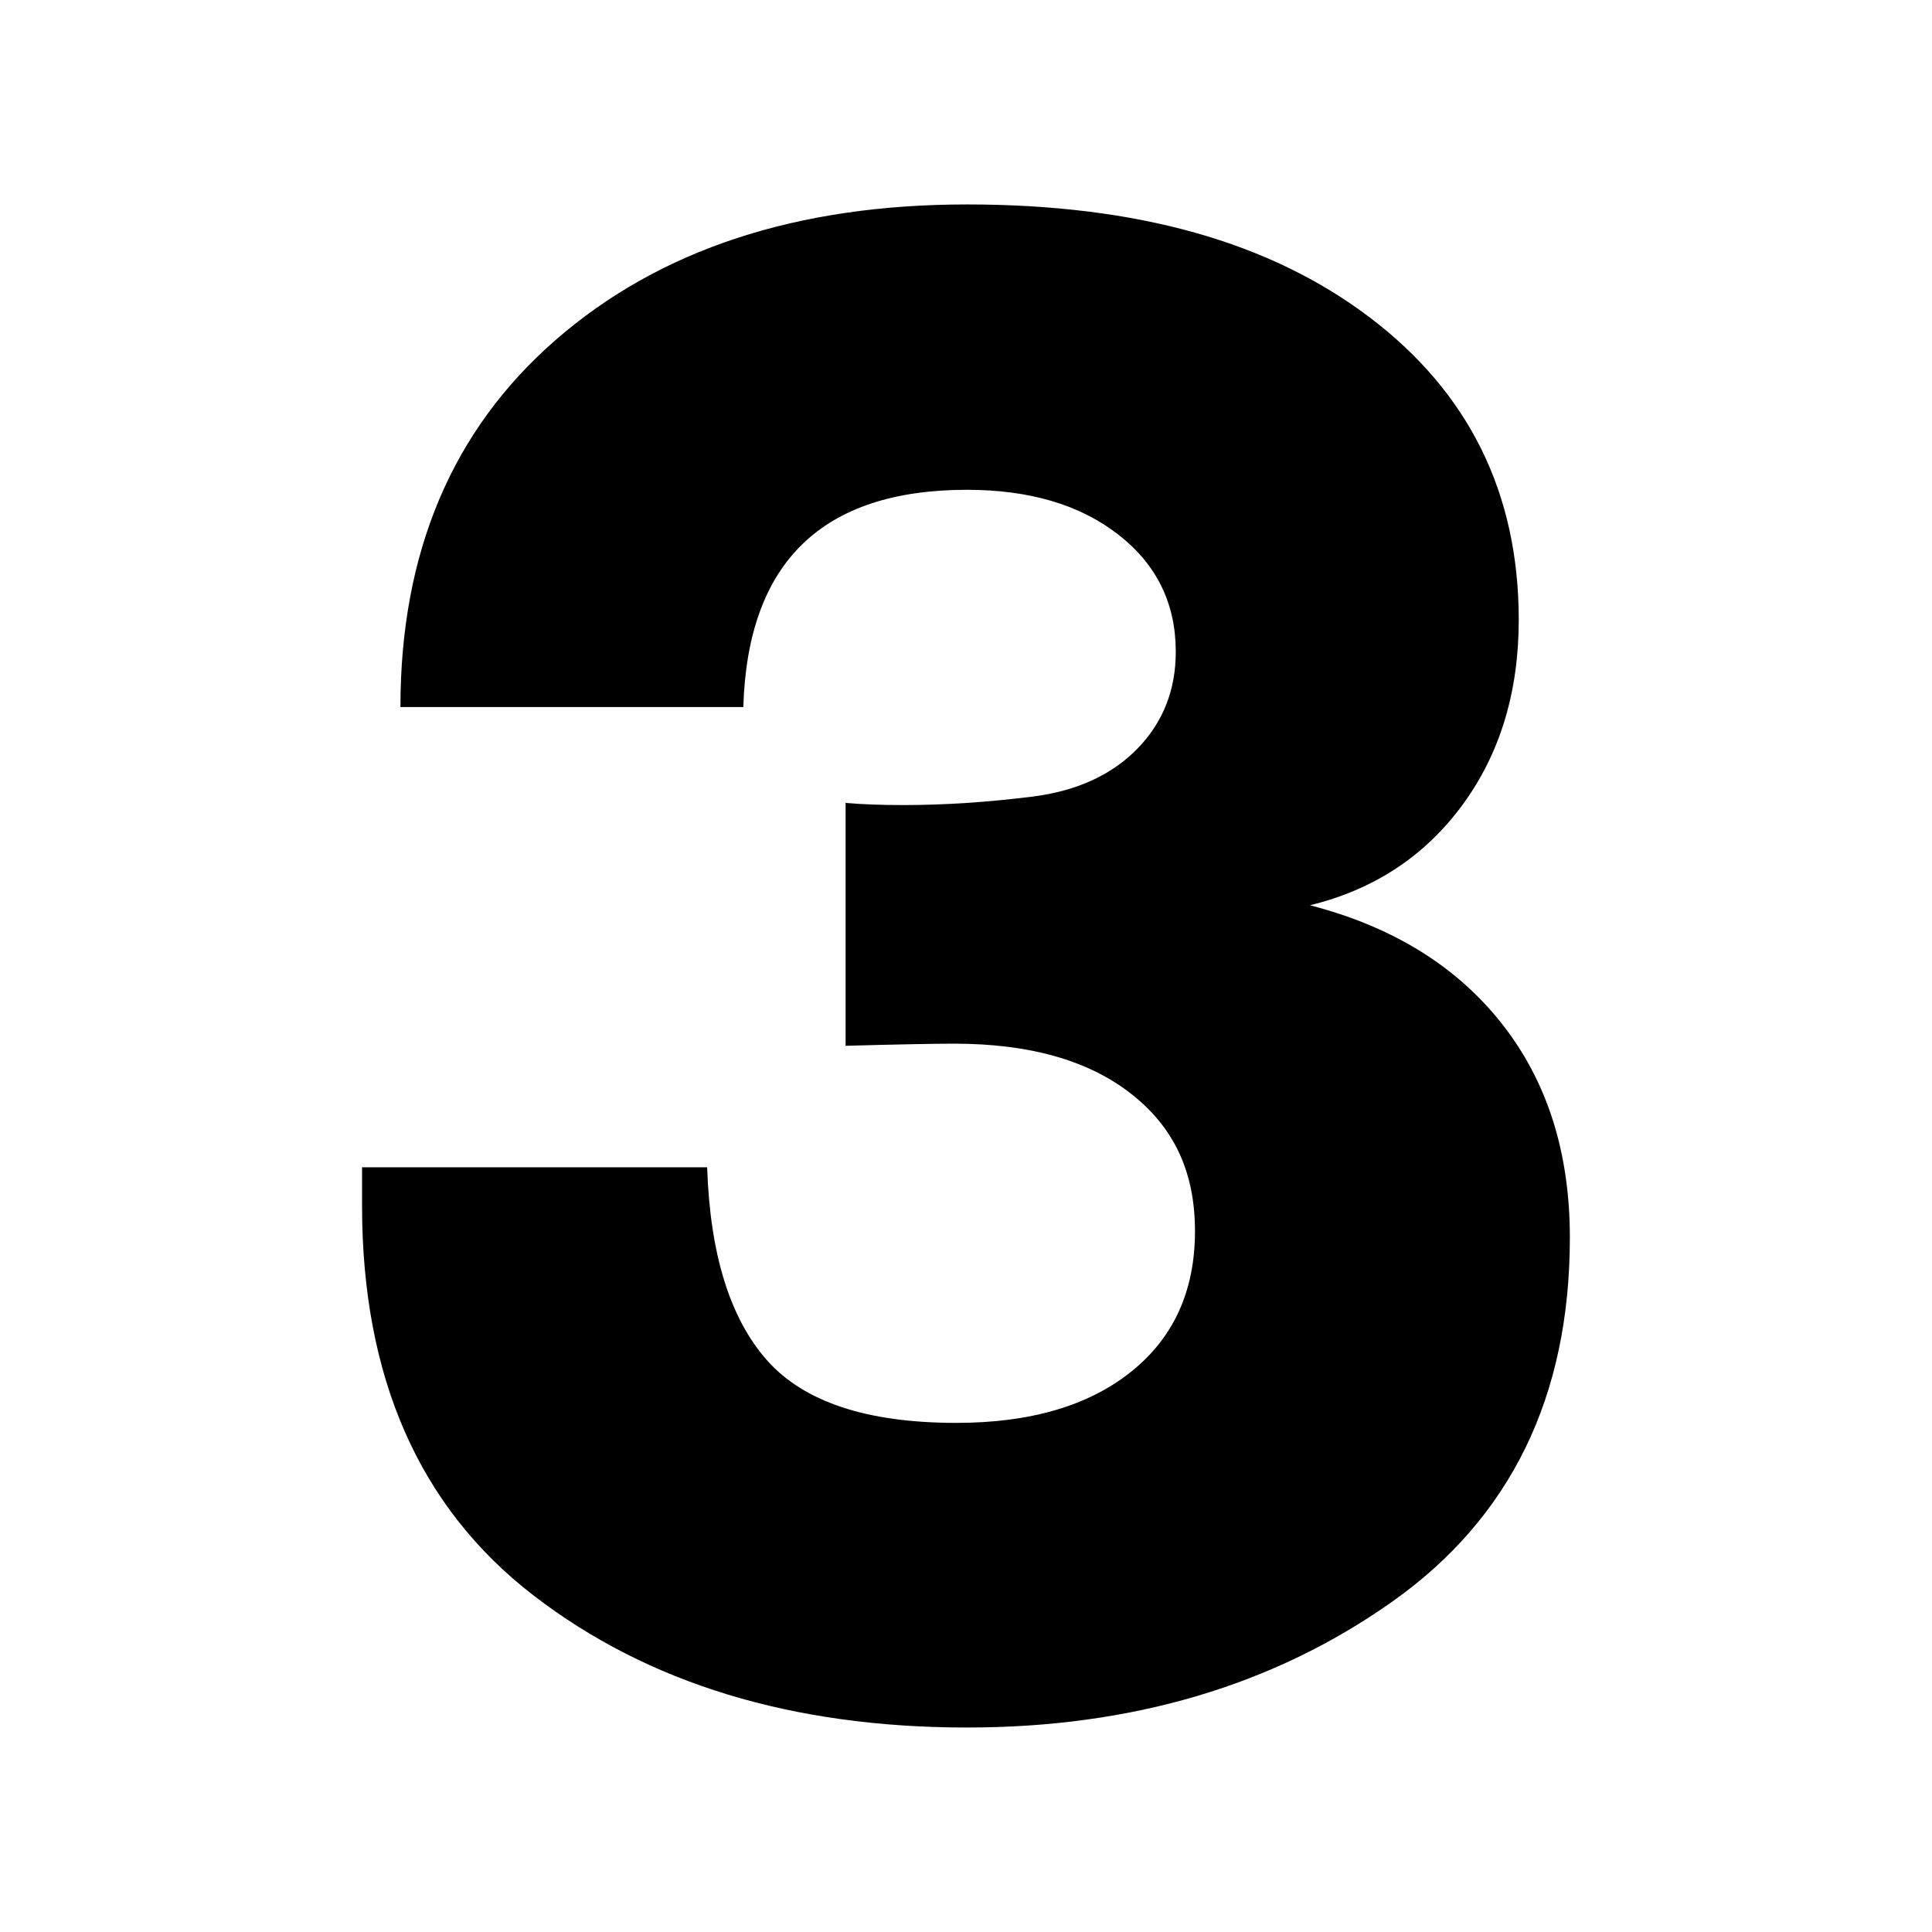
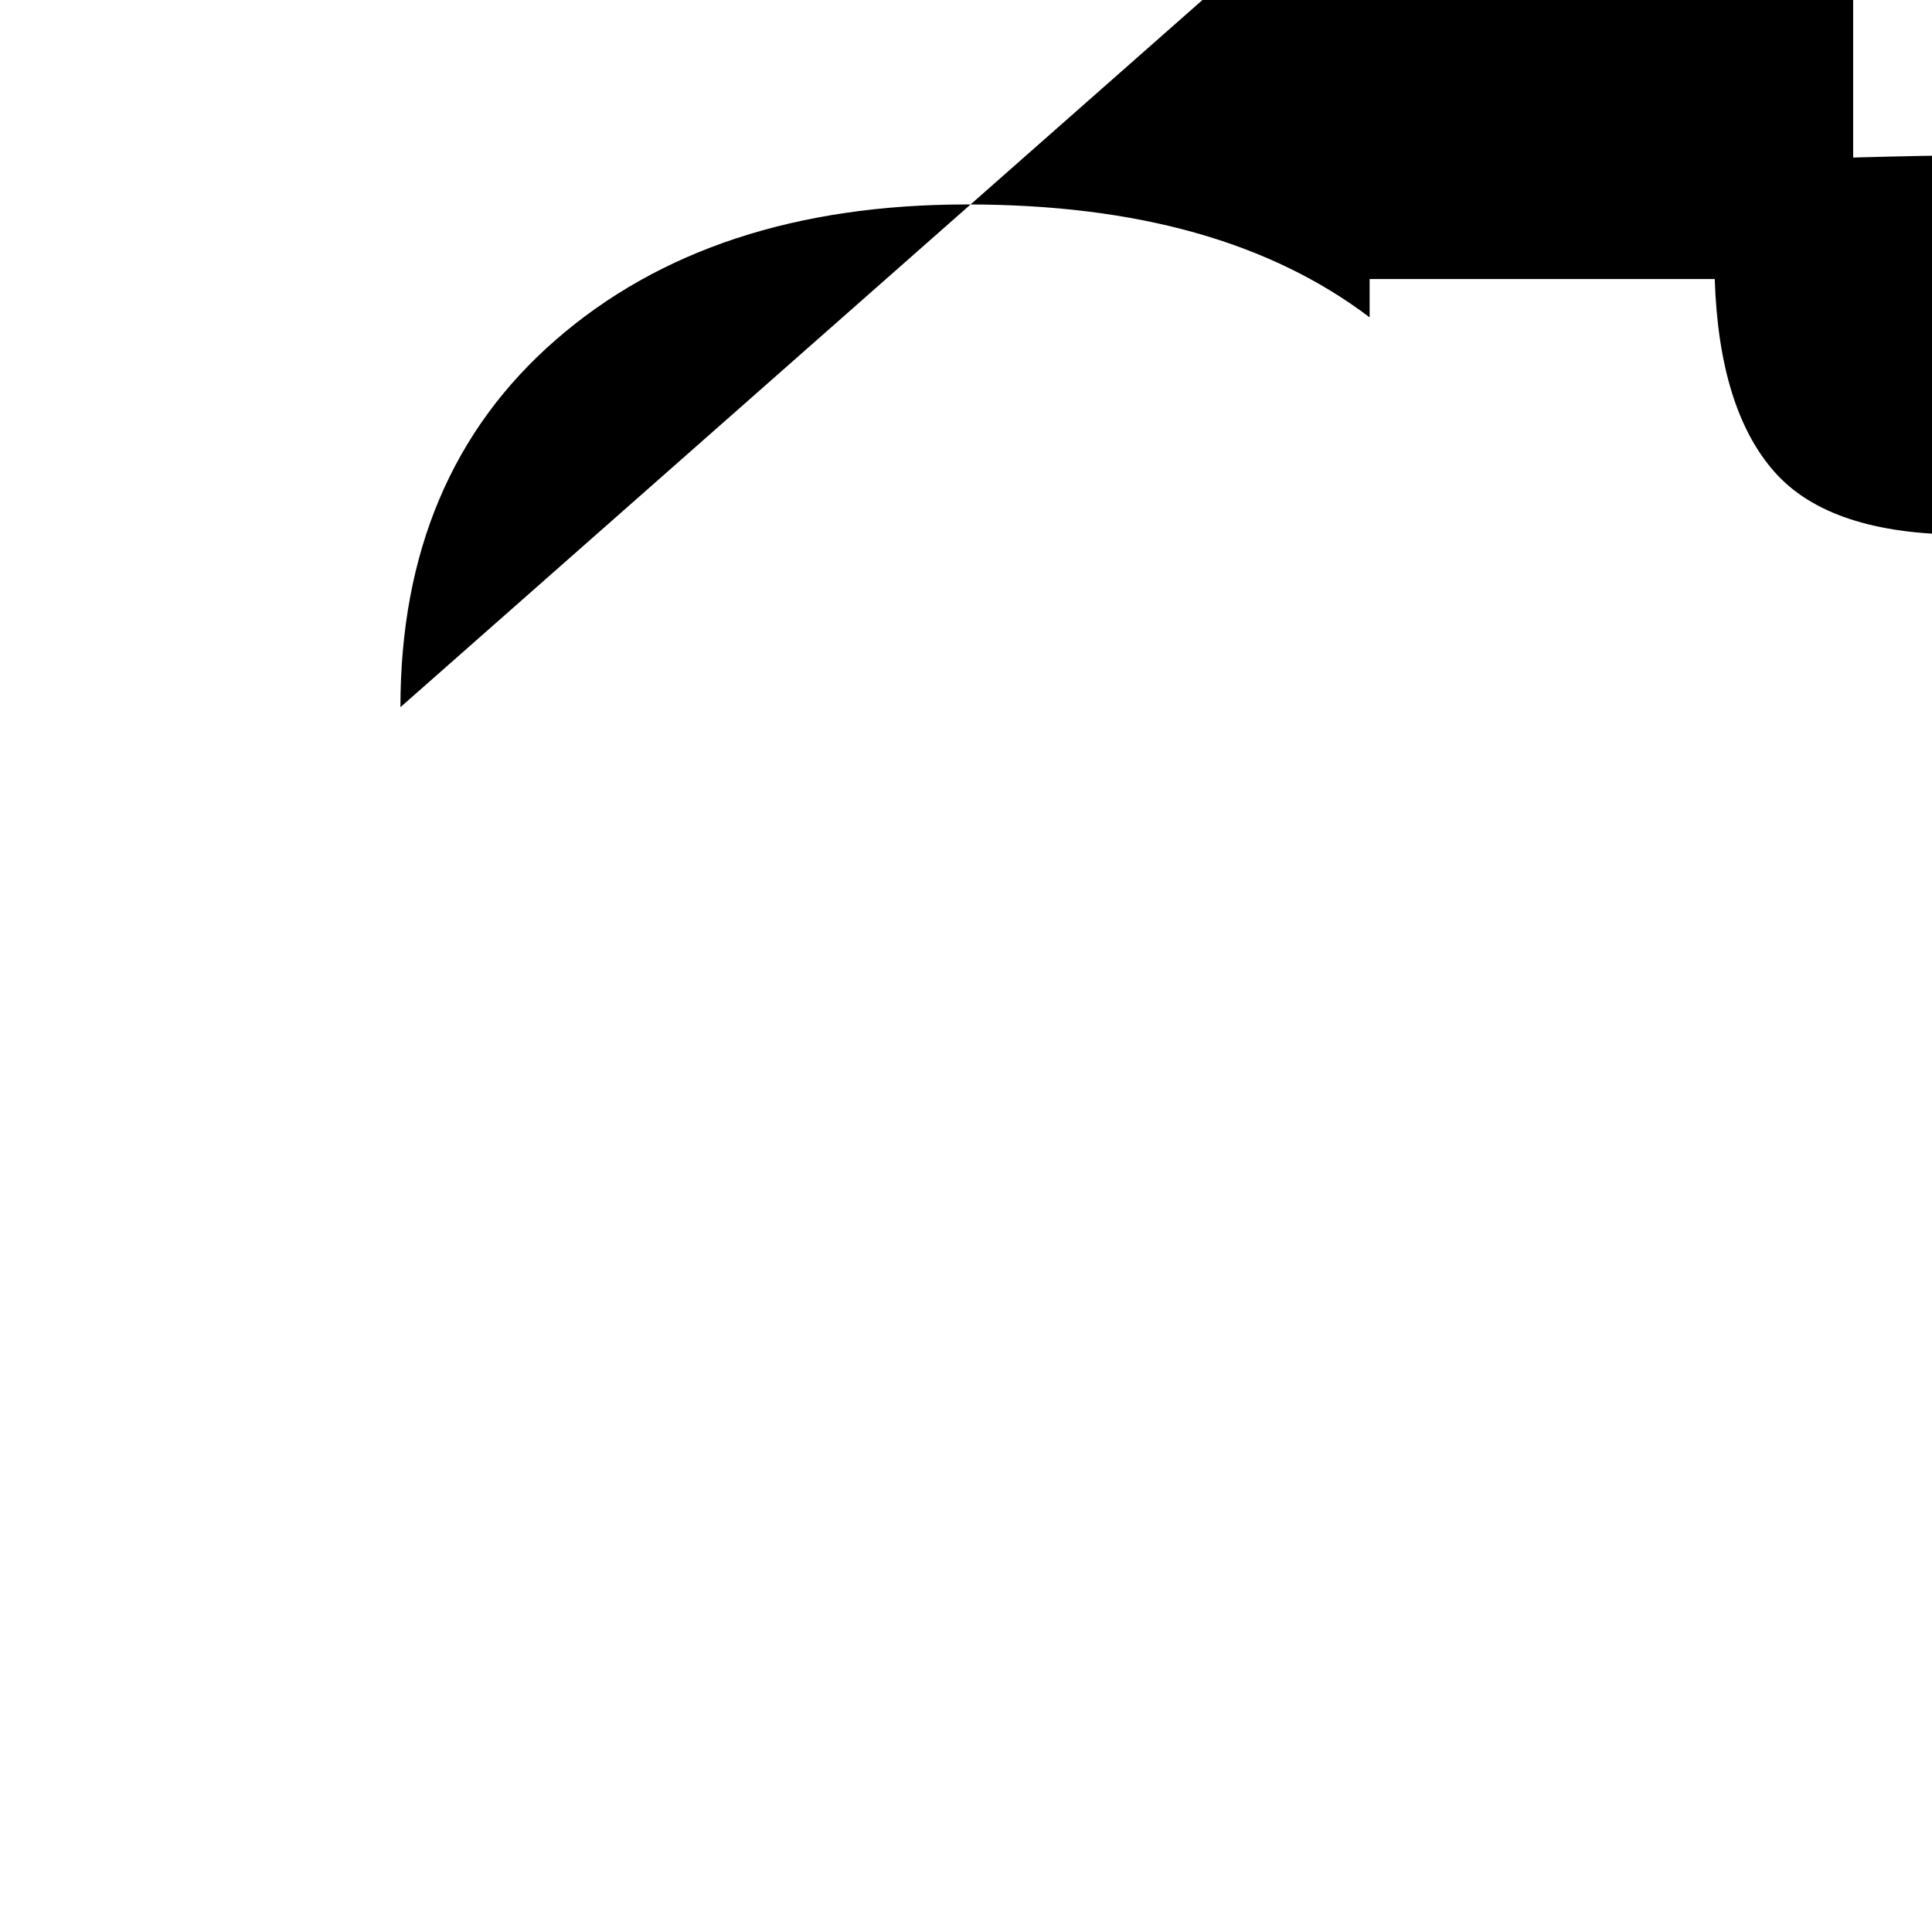
<svg xmlns="http://www.w3.org/2000/svg" viewBox="0 0 500 500" data-name="Layer 1" id="Layer_1">
-   <path stroke-width="0" d="M103.63,183.02c0-40.06,13.41-71.76,40.24-95.1,26.83-23.34,62.3-35.01,106.4-35.01s78.47,9.74,104.19,29.22c25.73,19.48,38.59,45.57,38.59,78.28,0,18.74-4.87,34.73-14.61,47.96-9.74,13.23-22.88,21.87-39.42,25.91,21.32,5.51,37.86,15.71,49.62,30.6,11.76,14.89,17.64,33.35,17.64,55.4,0,41.16-15.34,72.59-46.03,94.27-30.69,21.68-67.35,32.53-109.98,32.53-45.21,0-82.6-11.39-112.19-34.18-29.59-22.79-44.38-56.42-44.38-100.89v-9.92h89.31c.74,22.42,5.88,39.05,15.44,49.89,9.56,10.84,25.91,16.26,49.06,16.26,19.11,0,34.18-4.41,45.21-13.23,11.03-8.82,16.54-20.95,16.54-36.39s-5.51-26.92-16.54-35.56c-11.03-8.64-26.28-12.96-45.76-12.96-5.15,0-14.52.18-28.12.55v-62.85c4.41.37,9.37.55,14.89.55,10.66,0,21.87-.73,33.63-2.21,11.39-1.47,20.4-5.61,27.01-12.4,6.62-6.8,9.92-15.16,9.92-25.08,0-12.5-4.96-22.6-14.89-30.32-9.92-7.72-22.97-11.58-39.14-11.58-37.49,0-56.78,18.74-57.89,56.23h-88.76Z" />
+   <path stroke-width="0" d="M103.63,183.02c0-40.06,13.41-71.76,40.24-95.1,26.83-23.34,62.3-35.01,106.4-35.01s78.47,9.74,104.19,29.22v-9.92h89.31c.74,22.42,5.88,39.05,15.44,49.89,9.56,10.84,25.91,16.26,49.06,16.26,19.11,0,34.18-4.41,45.21-13.23,11.03-8.82,16.54-20.95,16.54-36.39s-5.51-26.92-16.54-35.56c-11.03-8.64-26.28-12.96-45.76-12.96-5.15,0-14.52.18-28.12.55v-62.85c4.41.37,9.37.55,14.89.55,10.66,0,21.87-.73,33.63-2.21,11.39-1.47,20.4-5.61,27.01-12.4,6.62-6.8,9.92-15.16,9.92-25.08,0-12.5-4.96-22.6-14.89-30.32-9.92-7.72-22.97-11.58-39.14-11.58-37.49,0-56.78,18.74-57.89,56.23h-88.76Z" />
</svg>